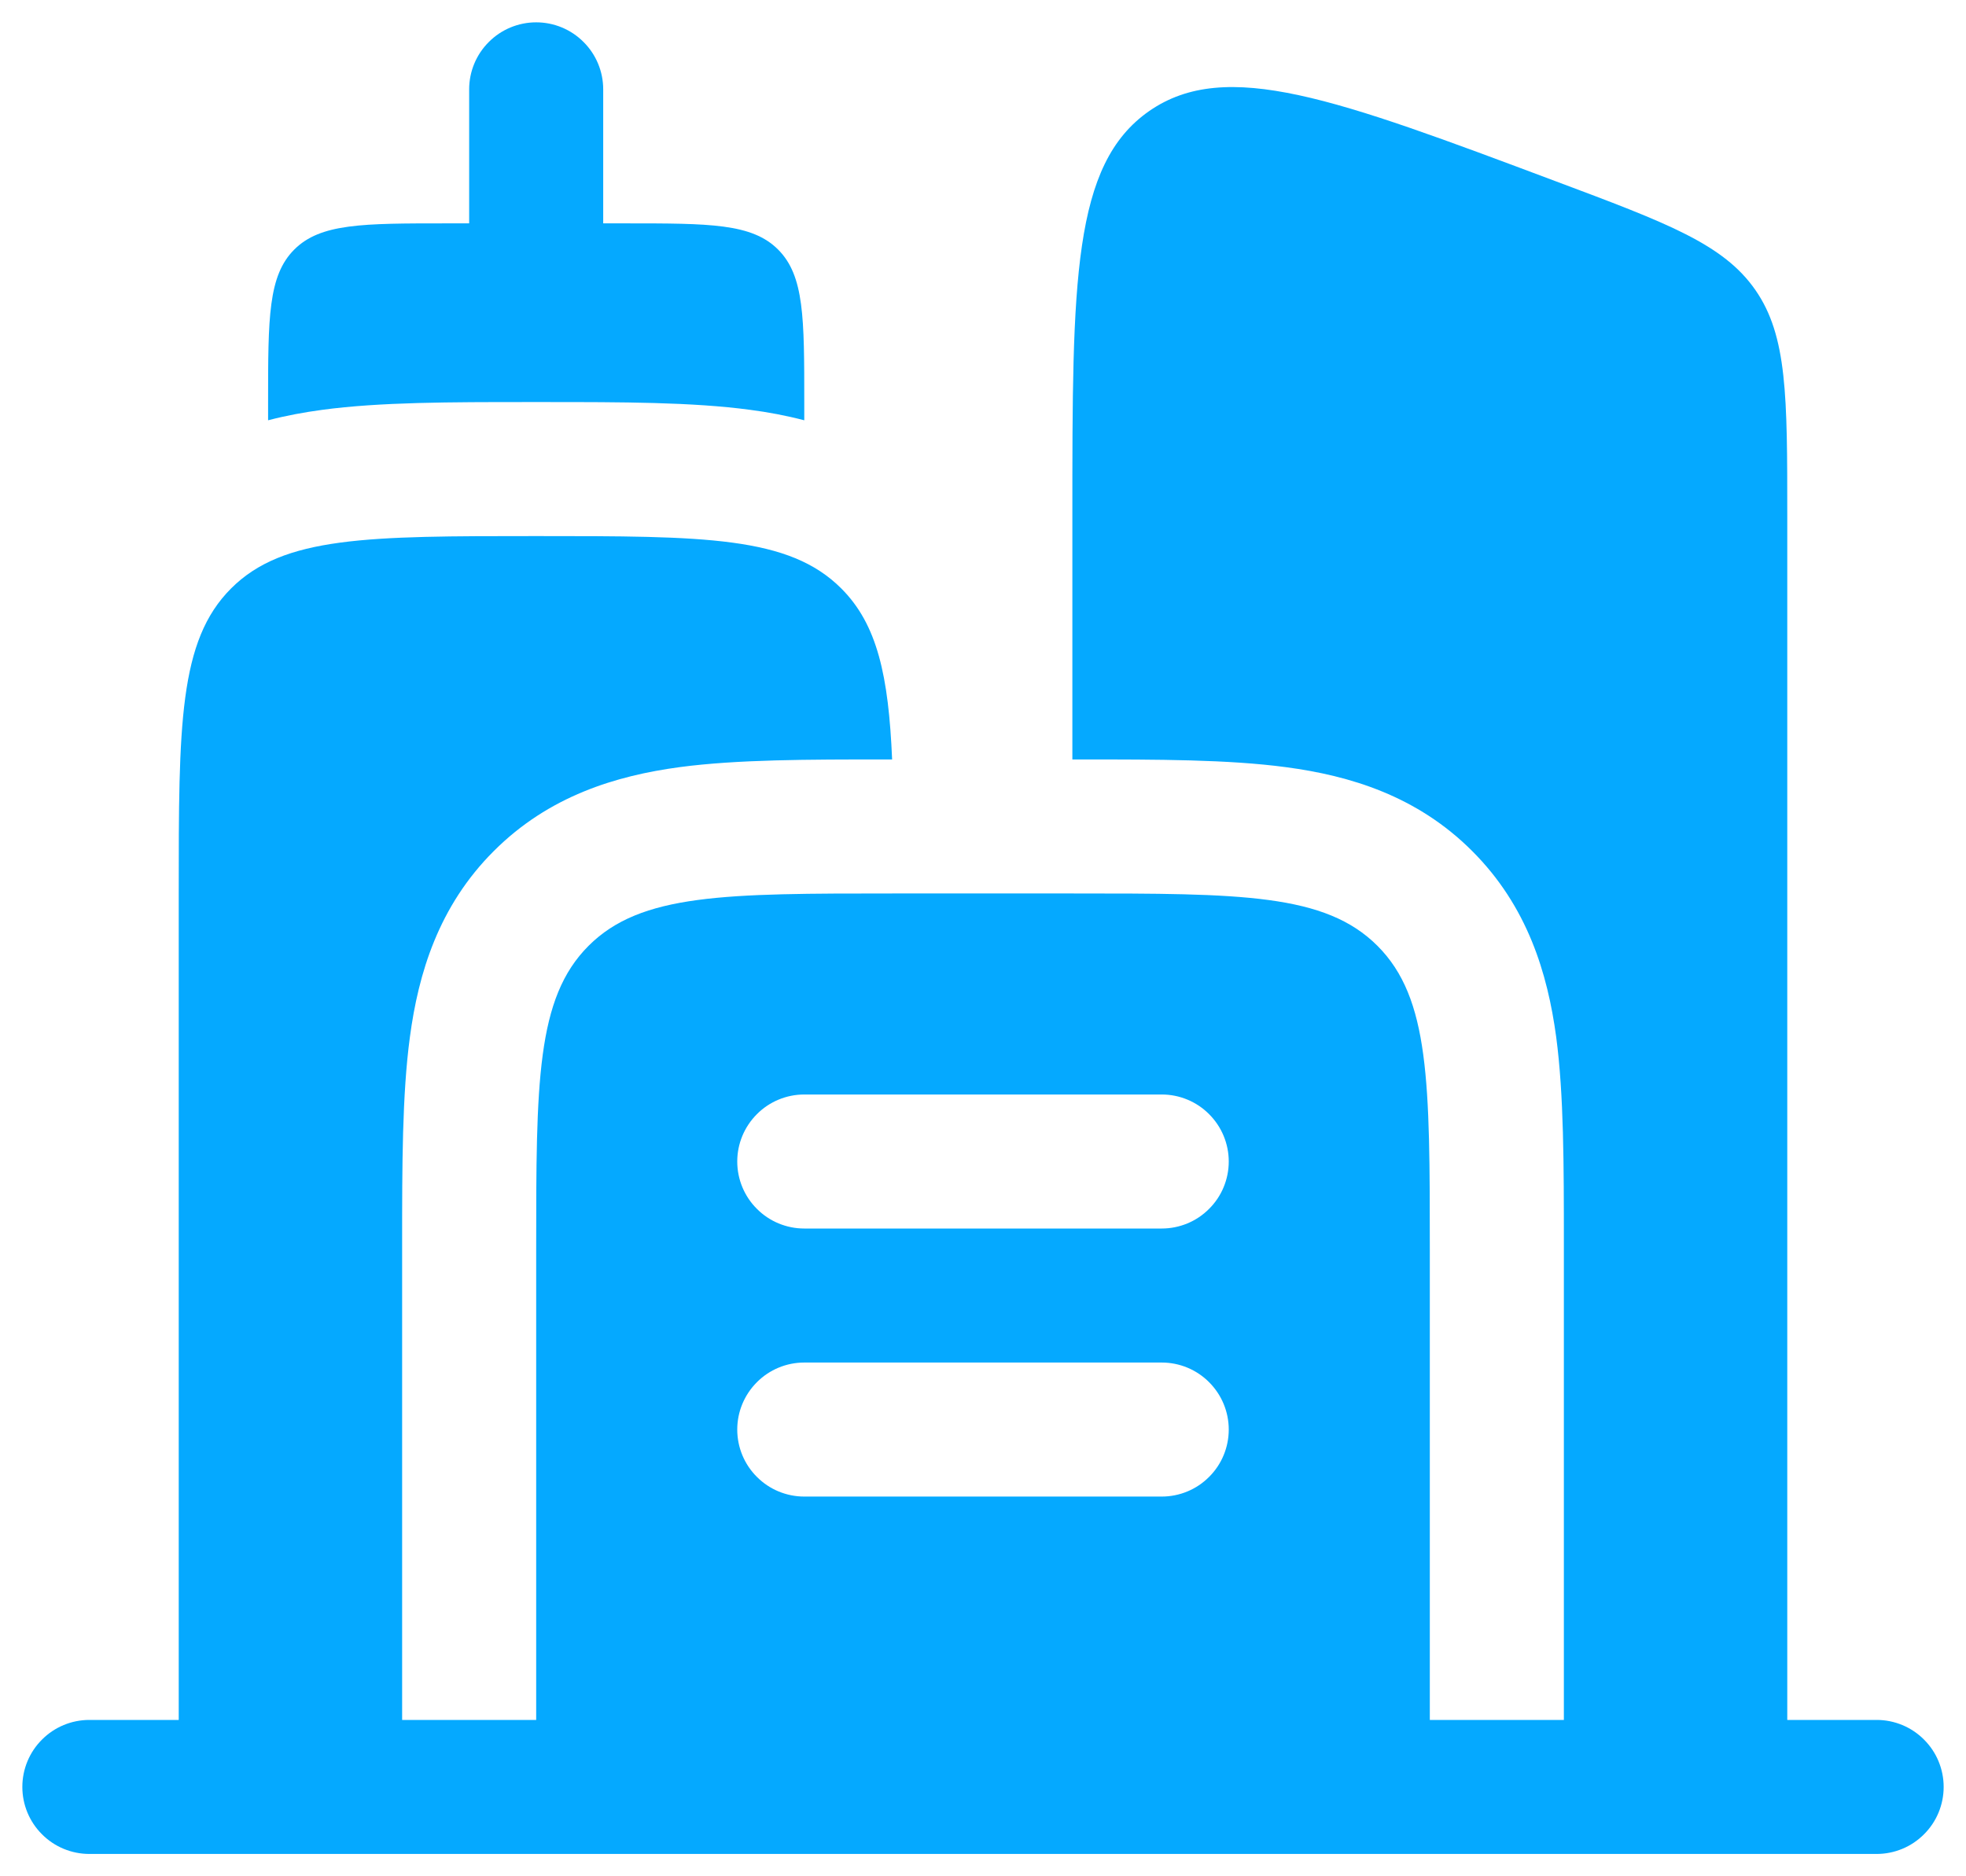
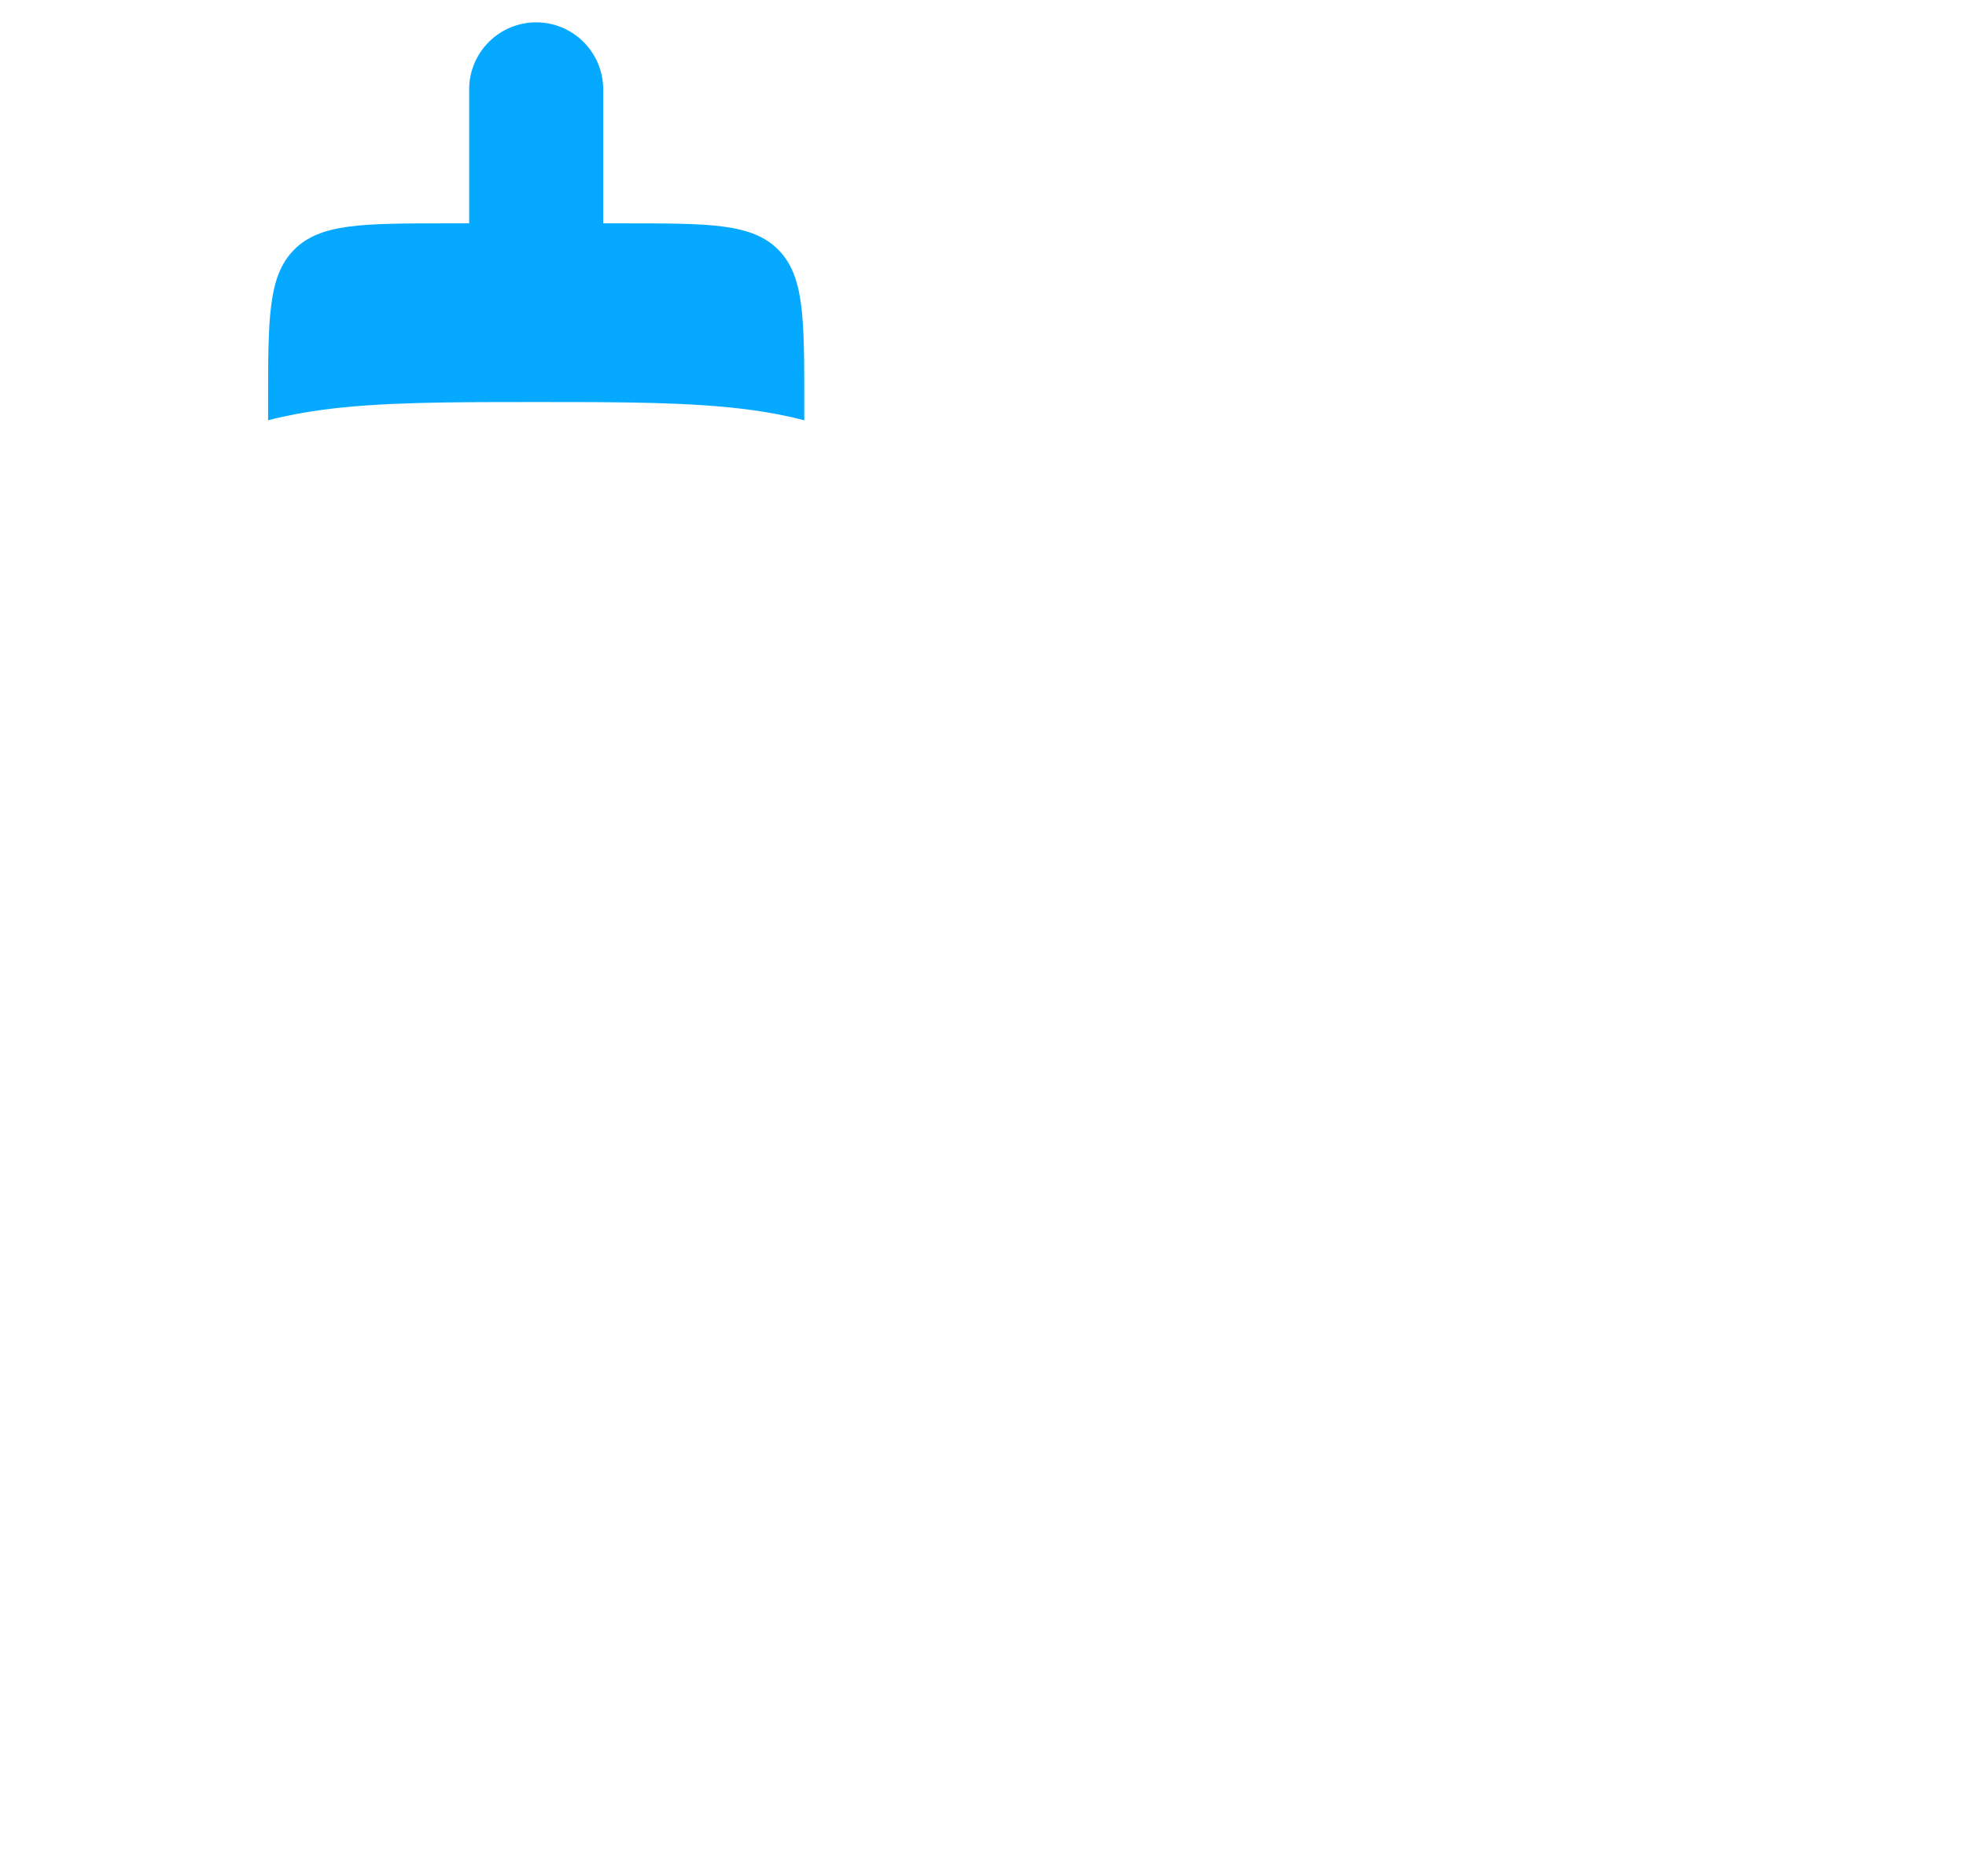
<svg xmlns="http://www.w3.org/2000/svg" width="22" height="21" viewBox="0 0 22 21" fill="none">
  <path d="M8.707 2.793C8.414 2.5 7.943 2.5 7 2.5H6.75V1C6.75 0.801 6.671 0.61 6.53 0.47C6.39 0.329 6.199 0.25 6 0.25C5.801 0.25 5.61 0.329 5.47 0.47C5.329 0.61 5.25 0.801 5.25 1V2.5H5C4.057 2.5 3.586 2.5 3.293 2.793C3 3.086 3 3.557 3 4.5V4.704C3.202 4.651 3.406 4.614 3.606 4.587C4.25 4.5 5.045 4.5 5.91 4.5H6.09C6.955 4.5 7.749 4.5 8.394 4.587C8.594 4.613 8.798 4.651 9 4.704V4.5C9 3.557 9 3.086 8.707 2.793Z" fill="#05A9FF" />
-   <path fill-rule="evenodd" clip-rule="evenodd" d="M1 19.25C0.801 19.25 0.61 19.329 0.47 19.47C0.329 19.61 0.25 19.801 0.25 20C0.25 20.199 0.329 20.39 0.47 20.53C0.61 20.671 0.801 20.75 1 20.75H21C21.199 20.75 21.39 20.671 21.53 20.53C21.671 20.39 21.75 20.199 21.75 20C21.75 19.801 21.671 19.61 21.53 19.47C21.39 19.329 21.199 19.25 21 19.25H20V5.772C20 4.432 20 3.761 19.644 3.247C19.288 2.733 18.66 2.497 17.404 2.027C14.949 1.106 13.722 0.646 12.861 1.242C12 1.84 12 3.15 12 5.772V8.5H12.09C12.955 8.5 13.749 8.5 14.394 8.587C15.105 8.682 15.857 8.907 16.474 9.525C17.093 10.143 17.318 10.895 17.414 11.605C17.5 12.251 17.5 13.045 17.5 13.911V19.25H16V14C16 12.114 16 11.172 15.414 10.586C14.828 10 13.886 10 12 10H10C8.114 10 7.172 10 6.586 10.586C6 11.172 6 12.114 6 14V19.25H4.5V13.91C4.5 13.045 4.5 12.251 4.587 11.606C4.682 10.895 4.907 10.143 5.525 9.526C6.143 8.907 6.895 8.682 7.605 8.586C8.251 8.5 9.045 8.5 9.911 8.5H9.983C9.943 7.564 9.818 6.99 9.414 6.586C8.828 6 7.886 6 6 6C4.114 6 3.172 6 2.586 6.586C2 7.172 2 8.114 2 10V19.25H1ZM8.25 13C8.25 12.801 8.329 12.611 8.47 12.47C8.61 12.329 8.801 12.25 9 12.25H13C13.199 12.25 13.39 12.329 13.53 12.47C13.671 12.611 13.75 12.801 13.75 13C13.75 13.199 13.671 13.39 13.53 13.53C13.39 13.671 13.199 13.75 13 13.75H9C8.801 13.75 8.61 13.671 8.47 13.53C8.329 13.39 8.25 13.199 8.25 13ZM8.25 16C8.25 15.801 8.329 15.611 8.47 15.47C8.61 15.329 8.801 15.25 9 15.25H13C13.199 15.25 13.39 15.329 13.53 15.47C13.671 15.611 13.75 15.801 13.75 16C13.75 16.199 13.671 16.39 13.53 16.53C13.39 16.671 13.199 16.75 13 16.75H9C8.801 16.75 8.61 16.671 8.47 16.53C8.329 16.39 8.25 16.199 8.25 16Z" fill="#05A9FF" />
</svg>